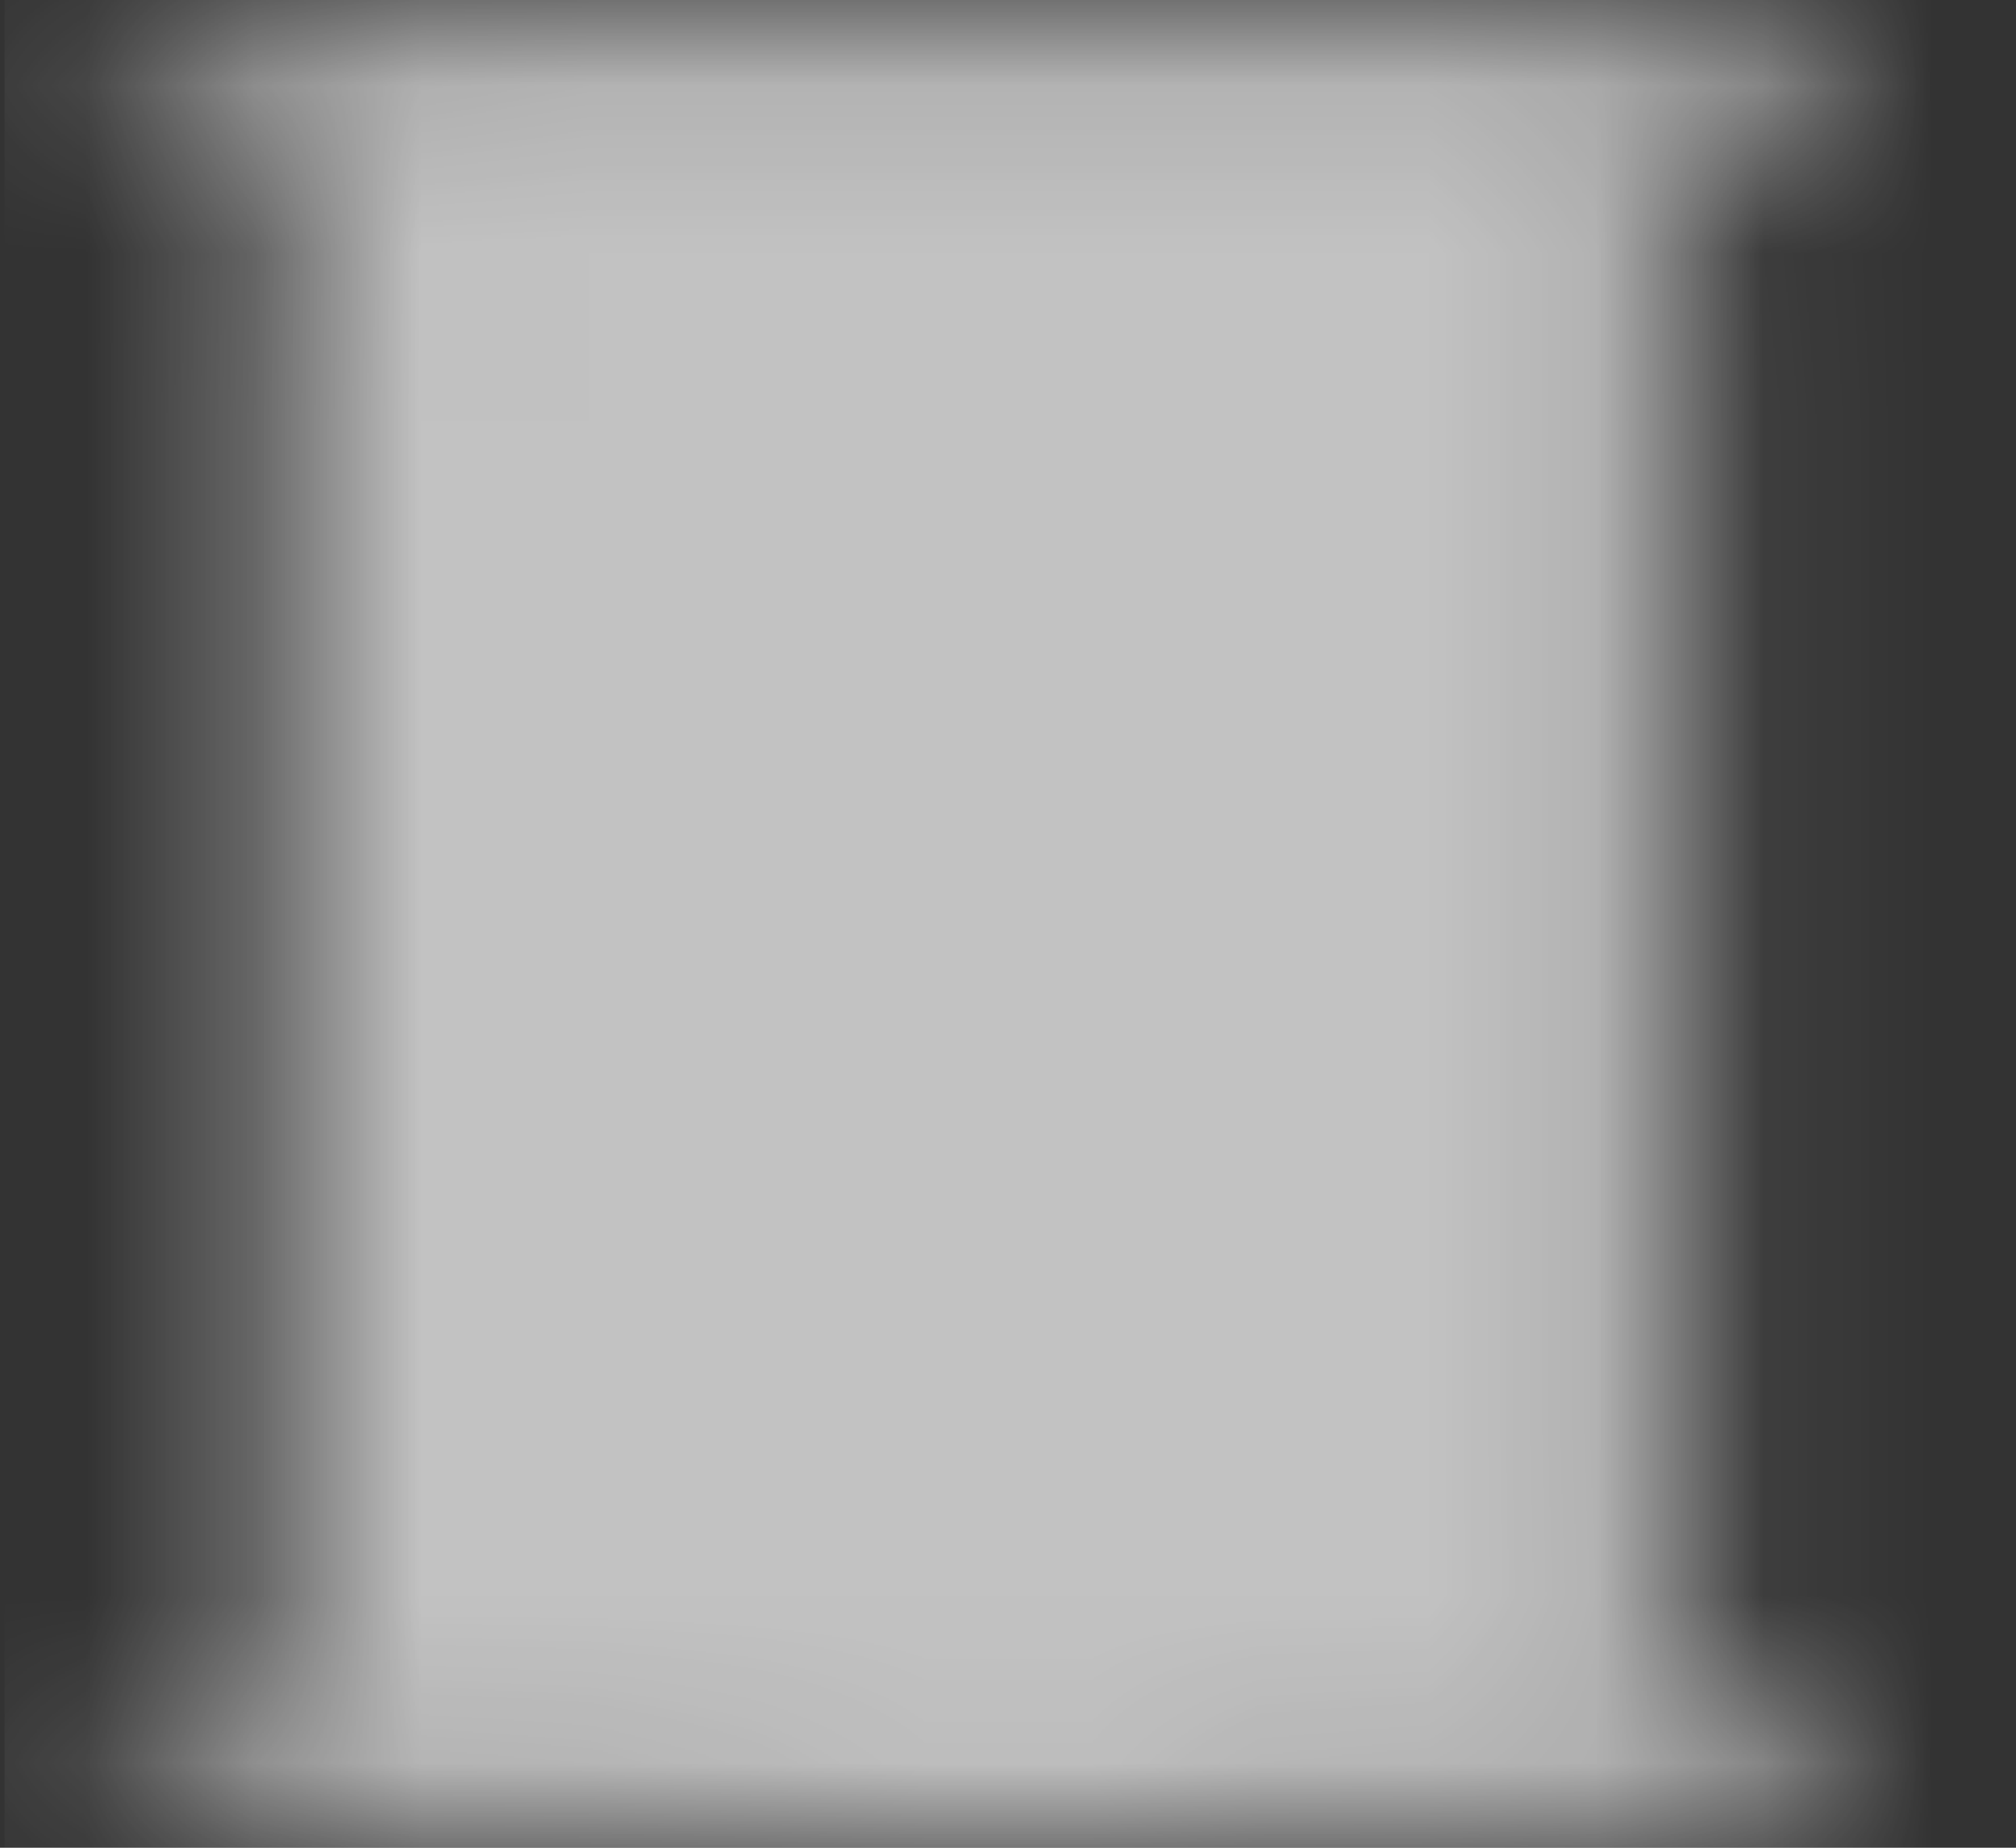
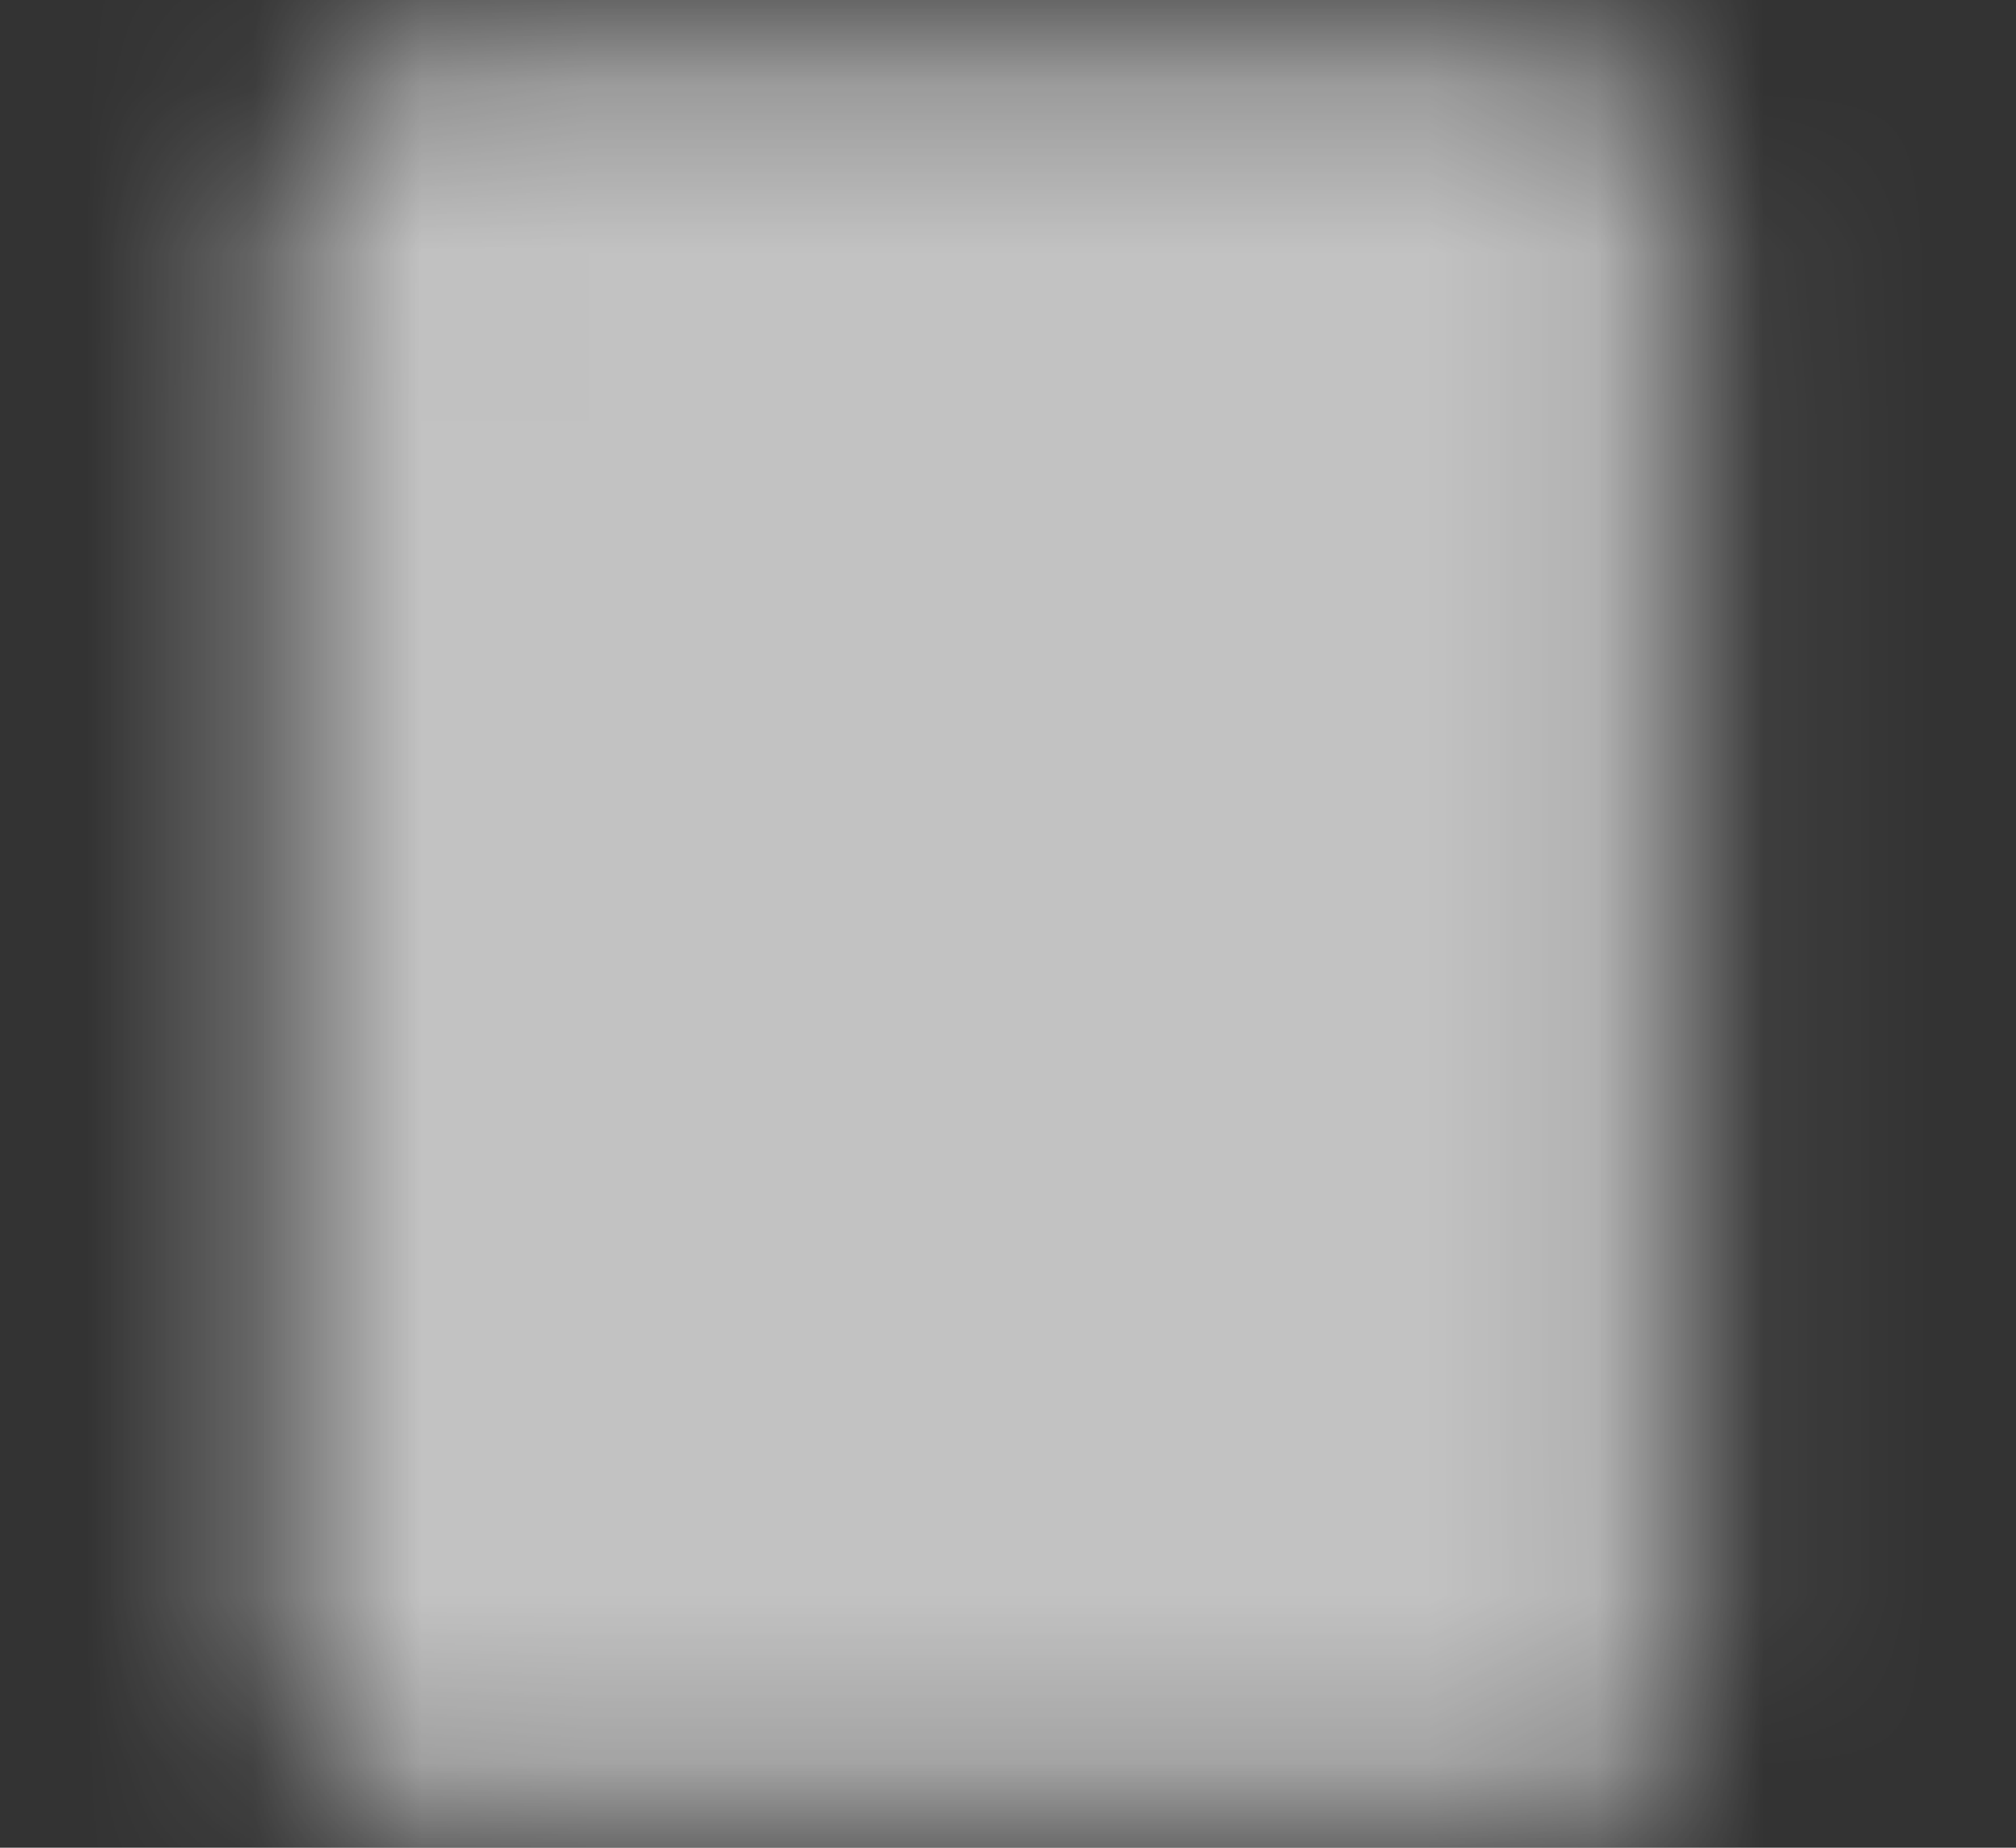
<svg xmlns="http://www.w3.org/2000/svg" width="12" height="11" viewBox="0 0 12 11" fill="none">
  <rect x="0" y="0" width="12" height="11" fill="#333333" stroke="none" />
  <mask id="mask0_1446_872" style="mask-type:luminance" maskUnits="userSpaceOnUse" x="0" y="0" width="12" height="11">
-     <path d="M1 0.697H10.74" stroke="white" stroke-width="0.615" stroke-linecap="round" stroke-linejoin="round" />
    <path d="M9.279 0.697H2.461C2.192 0.697 1.974 0.915 1.974 1.184V9.95C1.974 10.219 2.192 10.438 2.461 10.438H9.279C9.548 10.438 9.766 10.219 9.766 9.95V1.184C9.766 0.915 9.548 0.697 9.279 0.697Z" fill="white" stroke="white" stroke-width="0.615" stroke-linejoin="round" />
-     <path d="M4.896 7.515H6.844V10.438H4.896V7.515Z" stroke="black" stroke-width="0.615" stroke-linecap="round" stroke-linejoin="round" />
-     <path d="M3.679 2.645H4.166M3.679 4.106H4.166M5.627 2.645H6.114M5.627 4.106H6.114M7.575 2.645H8.062M7.575 4.106H8.062" stroke="black" stroke-width="0.615" stroke-linecap="round" />
-     <path d="M1 10.438H10.74" stroke="white" stroke-width="0.615" stroke-linecap="round" stroke-linejoin="round" />
-     <path d="M6.844 7.516H7.331C7.466 7.516 7.577 7.405 7.551 7.273C7.417 6.582 6.715 6.054 5.87 6.054C5.025 6.054 4.323 6.582 4.189 7.273C4.163 7.405 4.275 7.516 4.409 7.516H4.896" stroke="black" stroke-width="0.615" stroke-linecap="round" stroke-linejoin="round" />
  </mask>
  <g mask="url(#mask0_1446_872)">
-     <path d="M0.027 -0.277H11.715V11.412H0.027V-0.277Z" fill="white" fill-opacity="0.7" />
+     <path d="M0.027 -0.277H11.715V11.412H0.027Z" fill="white" fill-opacity="0.7" />
  </g>
</svg>